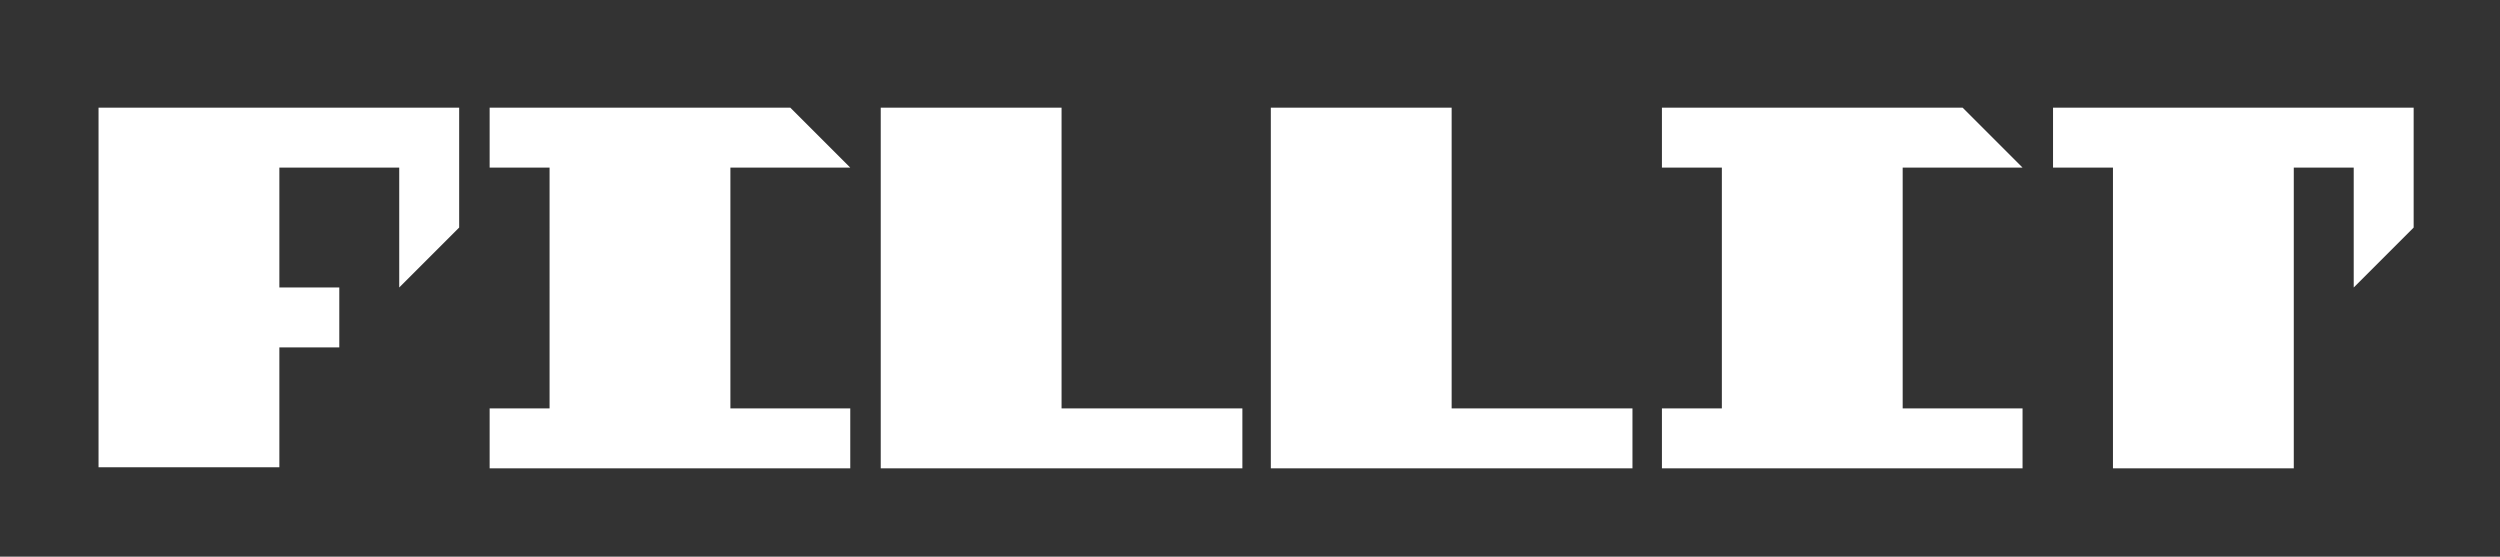
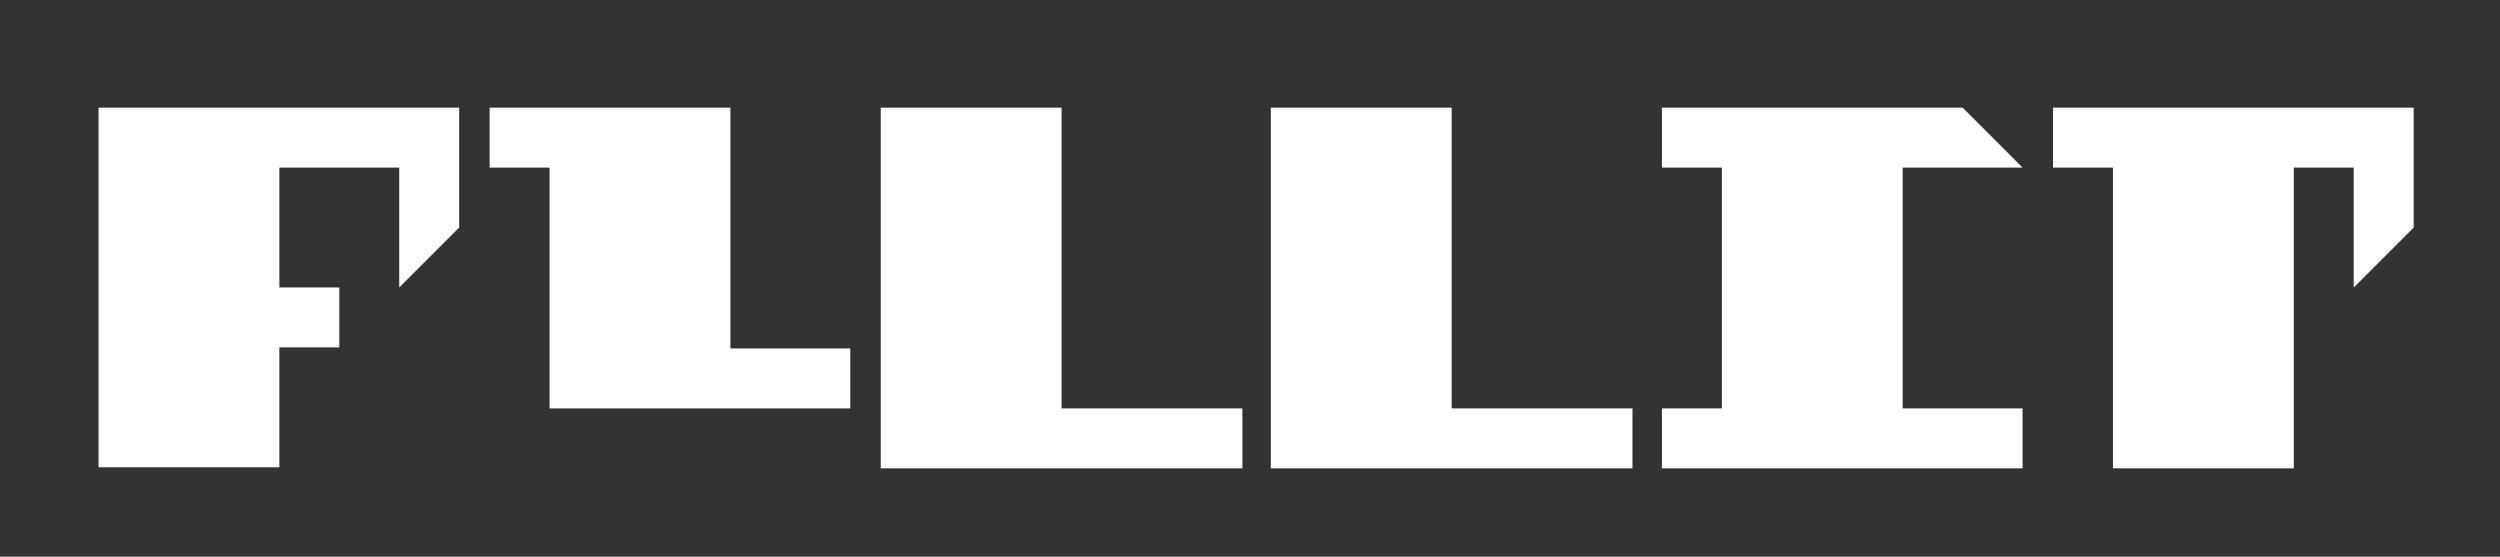
<svg xmlns="http://www.w3.org/2000/svg" version="1.1" id="レイヤー_1" x="0px" y="0px" viewBox="0 0 246.1 54.8" style="enable-background:new 0 0 246.1 54.8;" xml:space="preserve">
  <rect x="0" y="0" width="246.1" height="54.8" fill="#333333" stroke="none" />
  <style type="text/css">
	.st0{fill:#FFFFFF;}
</style>
-   <path class="st0" d="M9.7,46.1V10.6h35.5v11.8l-5.9,5.9V16.5H27.5v11.8h5.9v5.9h-5.9V46H9.7V46.1z M48.2,46.1v-5.9h5.9V16.5h-5.9  v-5.9h29.6l5.9,5.9H71.9v23.7h11.8v5.9H48.2z M86.7,46.1V10.6h17.8v29.6h17.8v5.9H86.7z M125.1,46.1V10.6h17.8v29.6h17.8v5.9H125.1z   M163.6,46.1v-5.9h5.9V16.5h-5.9v-5.9h29.6l5.9,5.9h-11.8v23.7h11.8v5.9H163.6z M208,46.1V16.5h-5.9v-5.9h35.5v11.8l-5.9,5.9V16.5  h-5.9v29.6H208z" />
+   <path class="st0" d="M9.7,46.1V10.6h35.5v11.8l-5.9,5.9V16.5H27.5v11.8h5.9v5.9h-5.9V46H9.7V46.1z M48.2,46.1v-5.9h5.9V16.5h-5.9  v-5.9h29.6H71.9v23.7h11.8v5.9H48.2z M86.7,46.1V10.6h17.8v29.6h17.8v5.9H86.7z M125.1,46.1V10.6h17.8v29.6h17.8v5.9H125.1z   M163.6,46.1v-5.9h5.9V16.5h-5.9v-5.9h29.6l5.9,5.9h-11.8v23.7h11.8v5.9H163.6z M208,46.1V16.5h-5.9v-5.9h35.5v11.8l-5.9,5.9V16.5  h-5.9v29.6H208z" />
</svg>